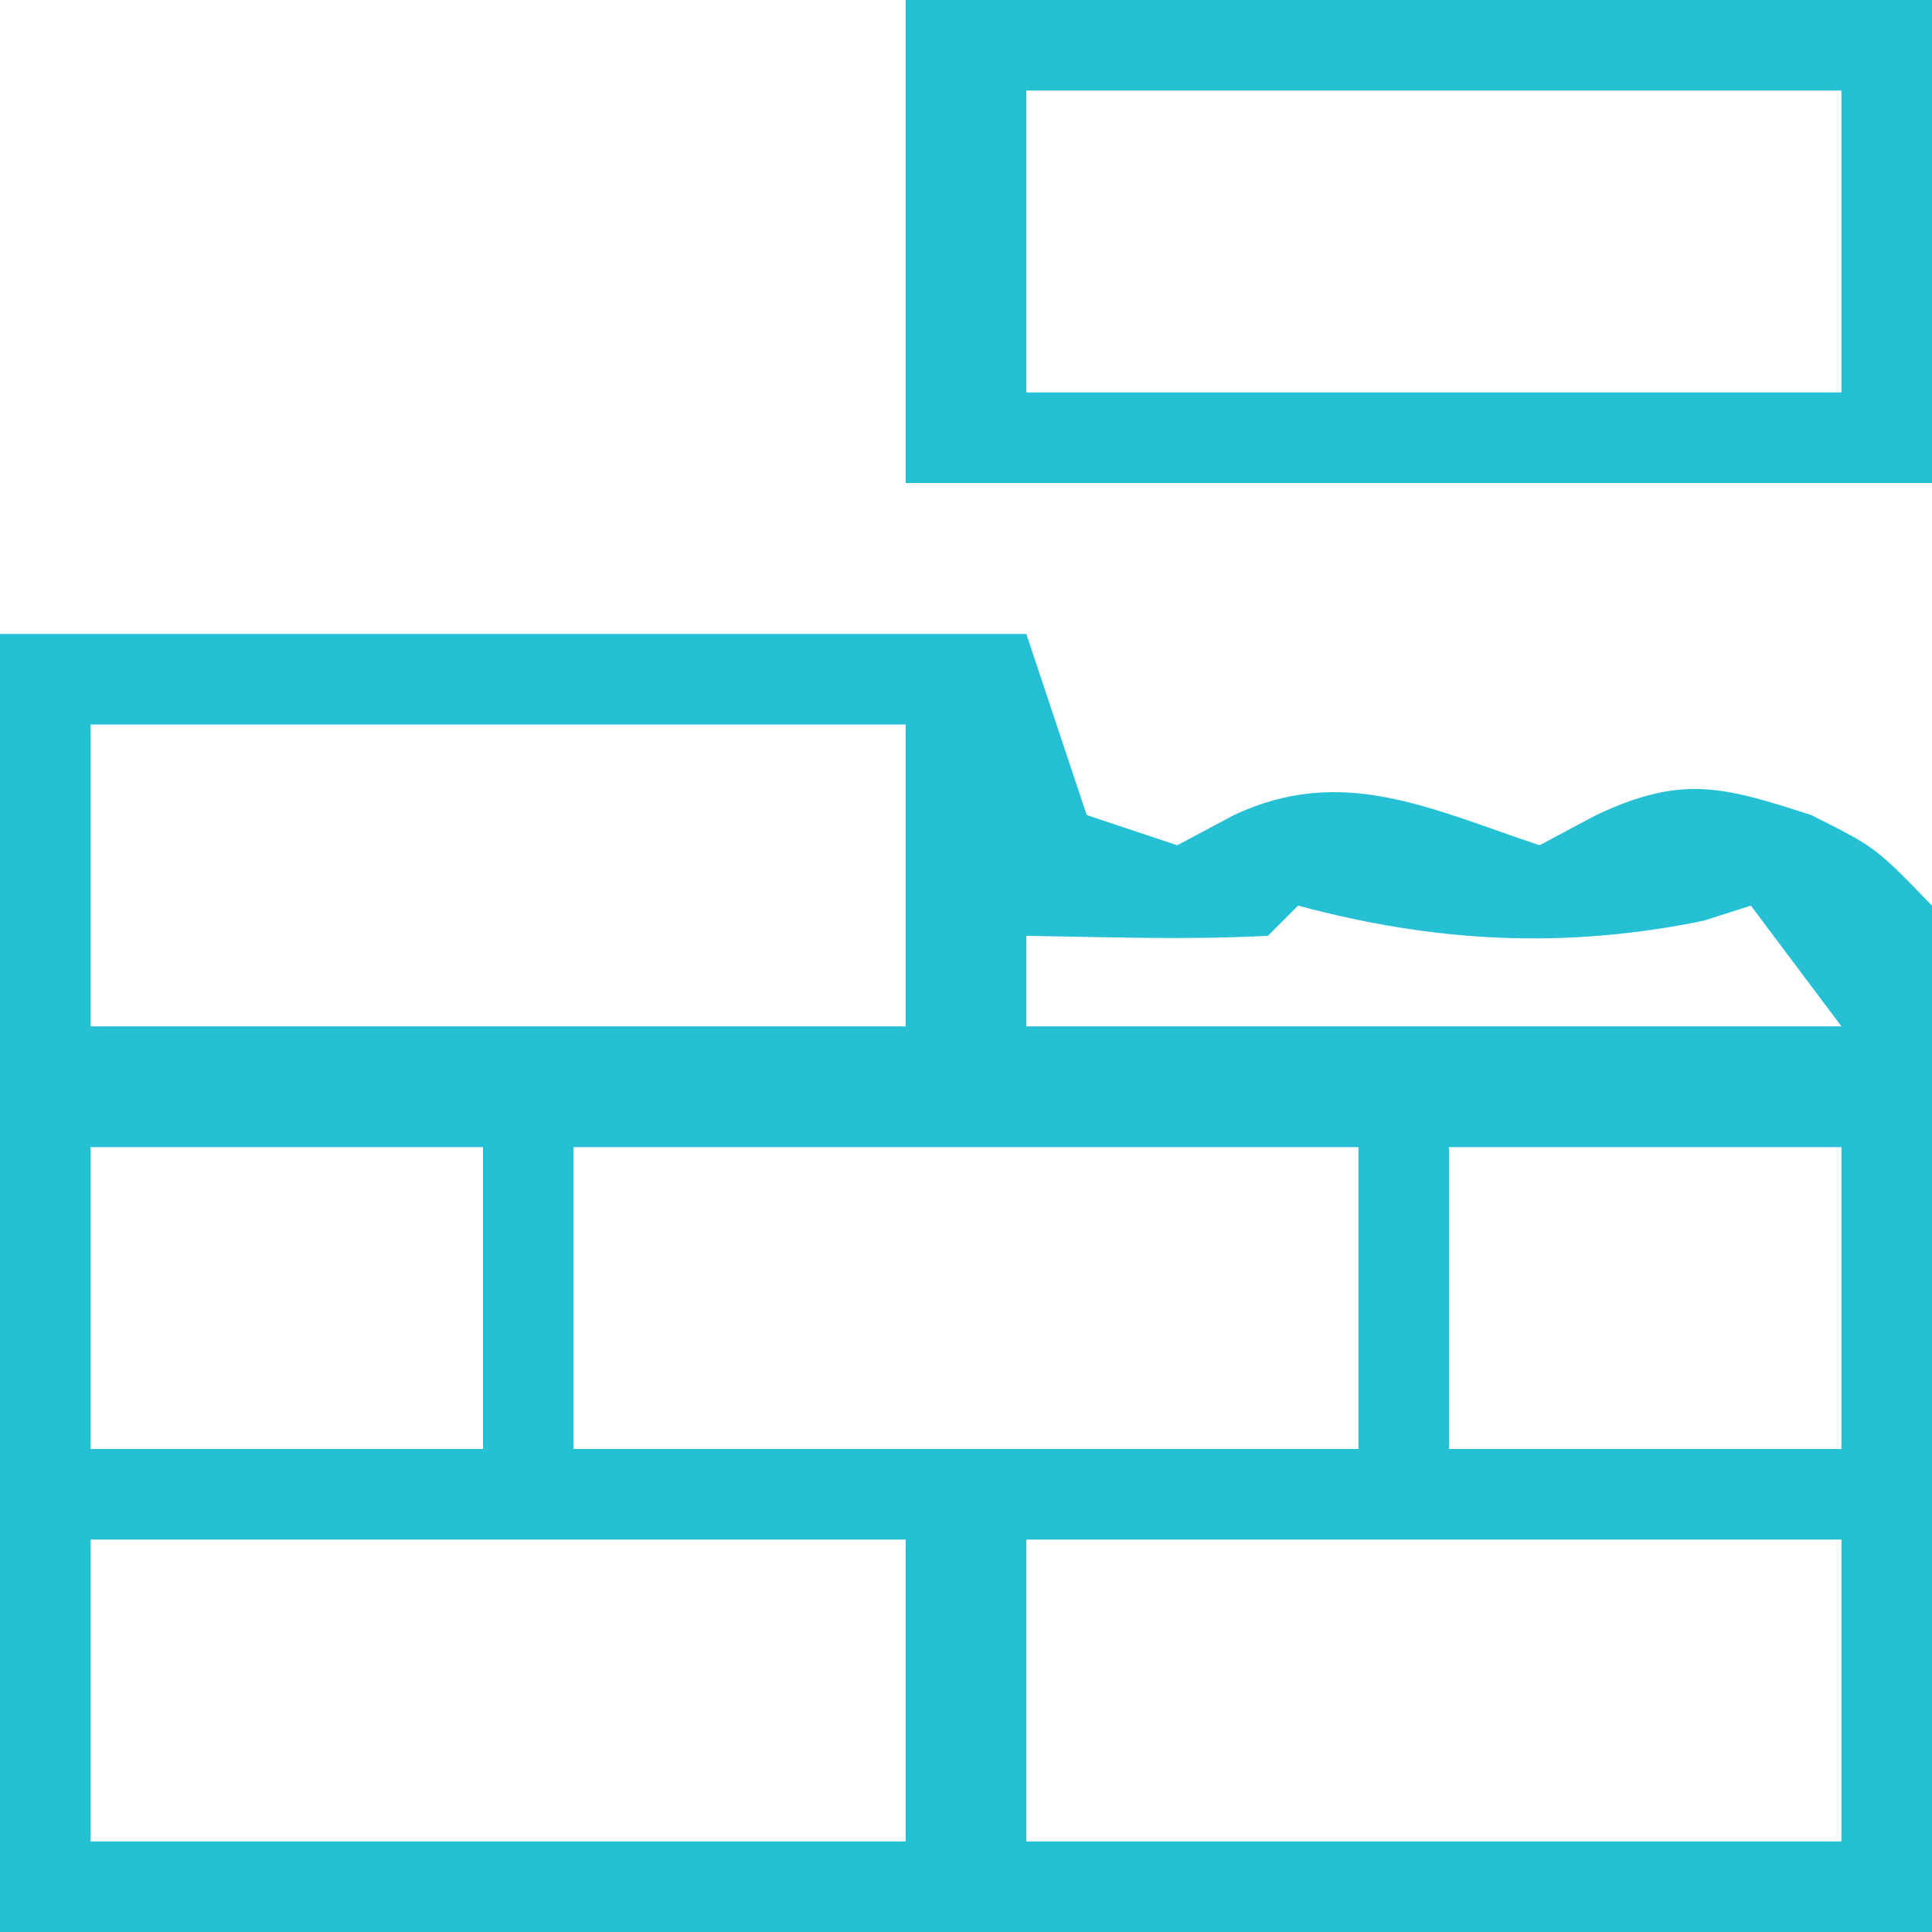
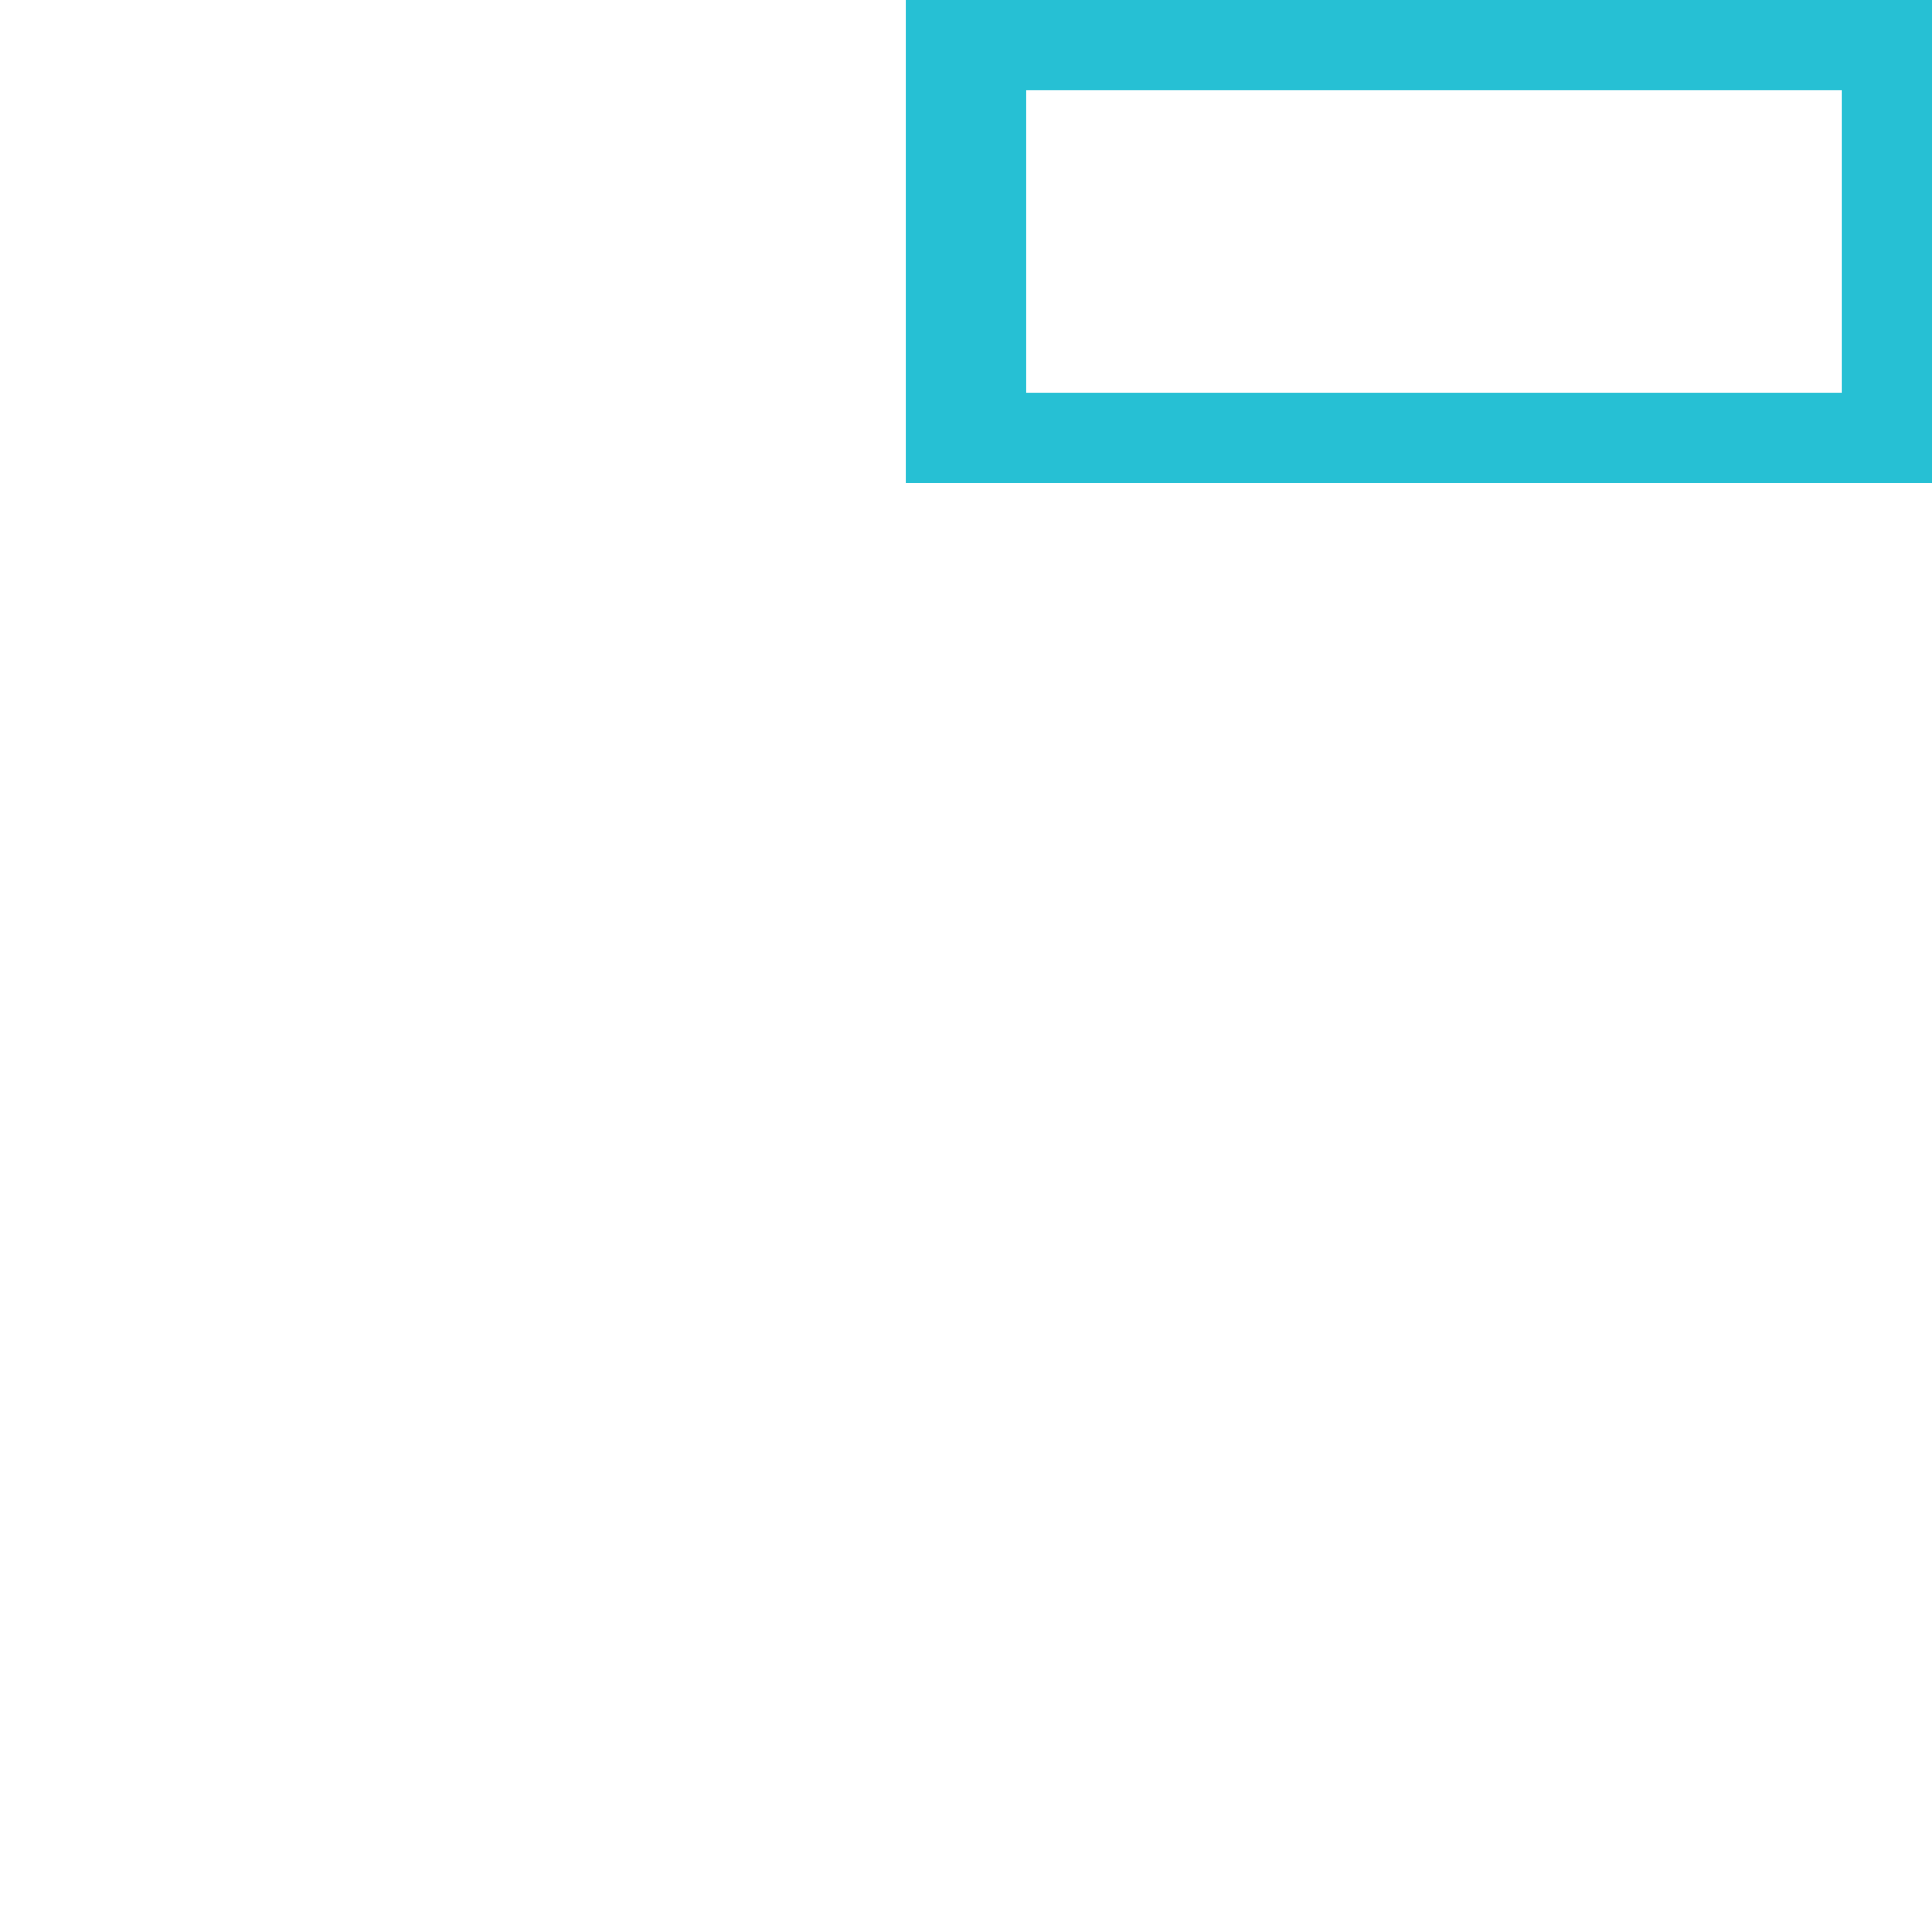
<svg xmlns="http://www.w3.org/2000/svg" width="64" height="64">
-   <path d="M0 0 C11.22 0 22.44 0 34 0 C34.66 1.98 35.32 3.96 36 6 C36.99 6.33 37.98 6.66 39 7 C39.619 6.67 40.237 6.34 40.875 6 C44.462 4.312 47.394 5.798 51 7 C51.619 6.67 52.237 6.34 52.875 6 C55.705 4.668 57.058 5.044 60 6 C62.132 7.068 62.132 7.068 64 9 C64.356 11.713 64.468 14.024 64.391 16.73 C64.387 17.396 64.383 18.061 64.378 18.747 C64.358 21.227 64.302 23.707 64.25 26.188 C64.168 31.736 64.085 37.284 64 43 C42.88 43 21.76 43 0 43 C0 28.81 0 14.62 0 0 Z M3 3 C3 6.3 3 9.6 3 13 C11.91 13 20.82 13 30 13 C30 9.7 30 6.4 30 3 C21.09 3 12.18 3 3 3 Z M43 9 C42.67 9.33 42.34 9.66 42 10 C39.329 10.141 36.676 10.042 34 10 C34 10.99 34 11.98 34 13 C42.91 13 51.82 13 61 13 C60.01 11.68 59.02 10.36 58 9 C57.484 9.165 56.969 9.33 56.438 9.5 C51.818 10.448 47.524 10.218 43 9 Z M3 17 C3 20.3 3 23.6 3 27 C7.29 27 11.58 27 16 27 C16 23.7 16 20.4 16 17 C11.71 17 7.42 17 3 17 Z M19 17 C19 20.3 19 23.6 19 27 C27.58 27 36.16 27 45 27 C45 23.7 45 20.4 45 17 C36.42 17 27.84 17 19 17 Z M48 17 C48 20.3 48 23.6 48 27 C52.29 27 56.58 27 61 27 C61 23.7 61 20.4 61 17 C56.71 17 52.42 17 48 17 Z M3 30 C3 33.3 3 36.6 3 40 C11.91 40 20.82 40 30 40 C30 36.7 30 33.4 30 30 C21.09 30 12.18 30 3 30 Z M34 30 C34 33.3 34 36.6 34 40 C42.91 40 51.82 40 61 40 C61 36.7 61 33.4 61 30 C52.09 30 43.18 30 34 30 Z " fill="#26C0D5" transform="translate(0,21)" />
  <path d="M0 0 C11.22 0 22.44 0 34 0 C34 5.28 34 10.56 34 16 C22.78 16 11.56 16 0 16 C0 10.72 0 5.44 0 0 Z M4 3 C4 6.3 4 9.6 4 13 C12.91 13 21.82 13 31 13 C31 9.7 31 6.4 31 3 C22.09 3 13.18 3 4 3 Z " fill="#26C0D4" transform="translate(30,0)" />
</svg>